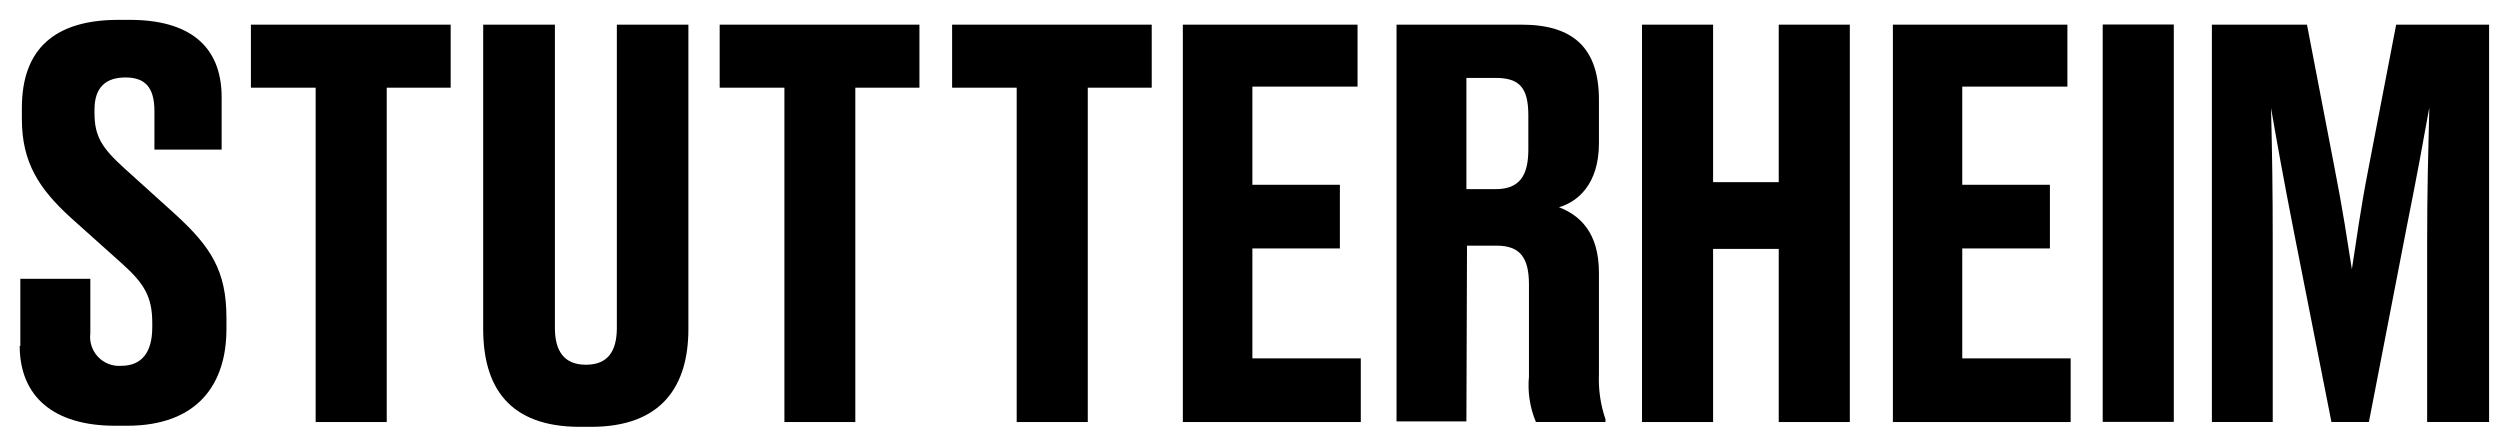
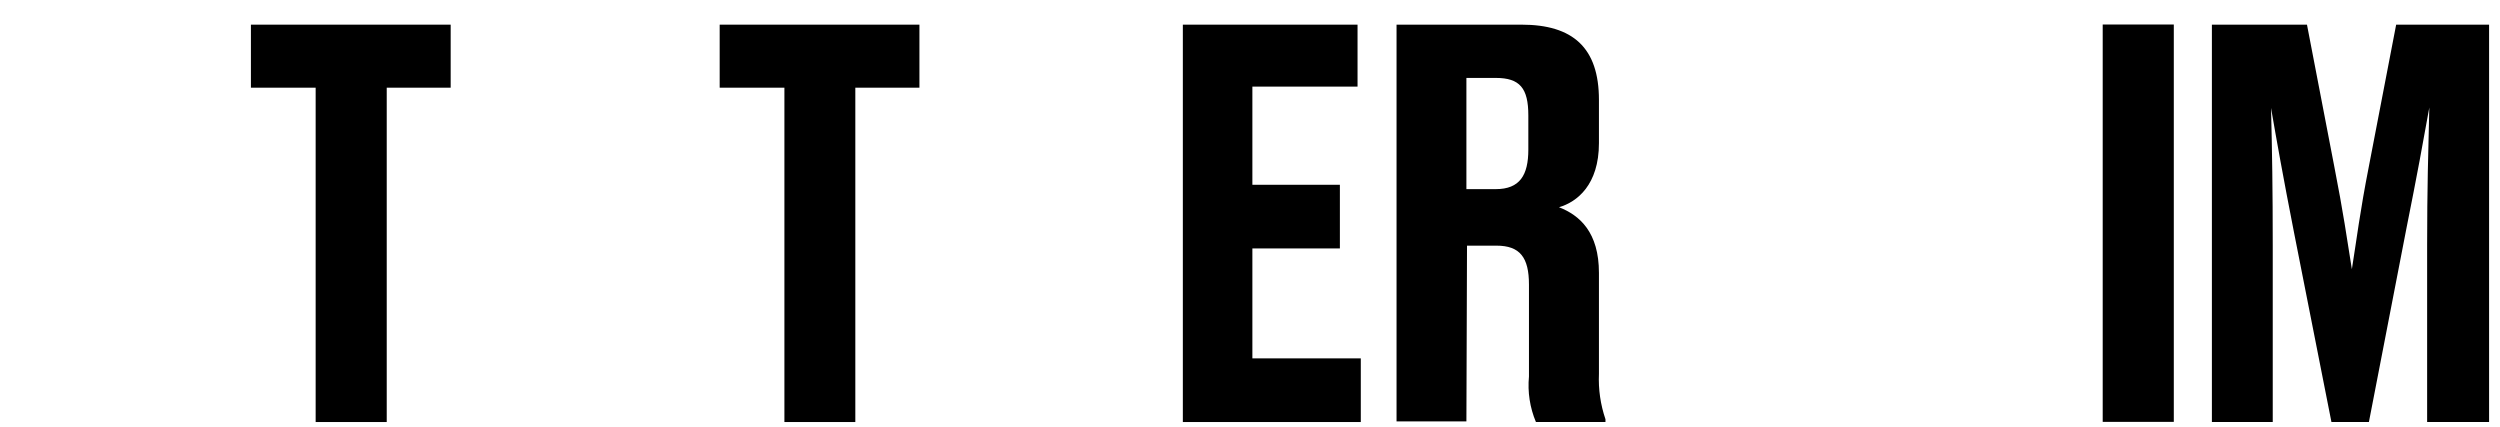
<svg xmlns="http://www.w3.org/2000/svg" fill="none" height="21" viewBox="0 0 123 21" width="123">
  <path d="M15.53 4.314H12.345V1.213H22.173V4.314H19.027V20.764H15.53V4.314Z" fill="black" />
  <path d="M38.593 4.314H35.408V1.213H45.236V4.314H42.082V20.764H38.593V4.314Z" fill="black" />
-   <path d="M50.021 4.314H46.844V1.213H56.665V4.314H53.518V20.764H50.021V4.314Z" fill="black" />
  <path d="M66.791 1.213V4.261H61.617V9.091H65.922V12.223H61.617V17.632H66.951V20.764H58.196V1.213H66.791Z" fill="black" />
-   <path d="M80.787 1.213H84.284V8.962H87.514V1.213H91.011V20.764H87.514V12.246H84.284V20.764H80.787V1.213Z" fill="black" />
-   <path d="M101.716 1.213V4.261H96.543V9.091H100.855V12.223H96.543V17.632H101.876V20.764H93.13V1.213H101.716Z" fill="black" />
  <path d="M116.55 20.764H114.707L112.87 11.461C112.314 8.619 112.025 6.989 111.735 5.312C111.789 7.491 111.819 9.305 111.819 12.086V20.764H108.825V1.213H113.503L114.844 8.177C115.293 10.463 115.476 11.773 115.712 13.244C115.949 11.773 116.101 10.463 116.55 8.177L117.891 1.213H122.463V20.764H119.415V12.063C119.415 9.282 119.469 7.491 119.522 5.29C119.232 6.912 118.92 8.627 118.394 11.248L116.55 20.764Z" fill="black" />
  <path d="M106.951 1.206H103.453V20.756H106.951V1.206Z" fill="black" />
  <path d="M72.147 9.305H73.594C74.775 9.305 75.194 8.619 75.194 7.362V5.678C75.194 4.337 74.775 3.834 73.594 3.834H72.147V9.305ZM72.147 20.733H68.71V1.213H74.859C77.381 1.213 78.668 2.341 78.668 4.916V7.042C78.668 9.091 77.594 9.937 76.703 10.196C77.724 10.592 78.668 11.431 78.668 13.427V18.394C78.635 19.152 78.744 19.909 78.989 20.627V20.764H75.568C75.27 20.057 75.153 19.287 75.225 18.524V14.006C75.225 12.665 74.783 12.086 73.625 12.086H72.177L72.147 20.733Z" fill="black" />
-   <path d="M28.528 21C25.031 21 23.773 19.027 23.773 16.185V1.213H27.301V16.131C27.301 17.267 27.751 17.945 28.825 17.945C29.899 17.945 30.349 17.29 30.349 16.131V1.213H33.869V16.185C33.869 18.973 32.581 21 29.084 21H28.528Z" fill="black" />
-   <path d="M1 17.03V13.716H4.444V16.398C4.417 16.608 4.438 16.821 4.504 17.022C4.57 17.223 4.68 17.407 4.825 17.56C4.971 17.713 5.15 17.832 5.347 17.908C5.545 17.984 5.757 18.015 5.968 17.998C6.966 17.998 7.491 17.343 7.491 16.109V15.872C7.491 14.585 7.072 13.93 6.021 12.985L3.469 10.699C1.945 9.305 1.076 8.017 1.076 5.861V5.312C1.076 2.371 2.729 0.977 5.83 0.977H6.387C9.251 0.977 10.905 2.211 10.905 4.787V7.362H7.598V5.465C7.598 4.284 7.126 3.811 6.173 3.811C5.221 3.811 4.649 4.284 4.649 5.389V5.571C4.649 6.699 5.015 7.278 6.089 8.253L8.619 10.539C10.379 12.147 11.141 13.328 11.141 15.636V16.192C11.141 18.874 9.747 20.947 6.249 20.947H5.67C2.623 20.947 0.969 19.499 0.969 17.008" fill="black" />
</svg>